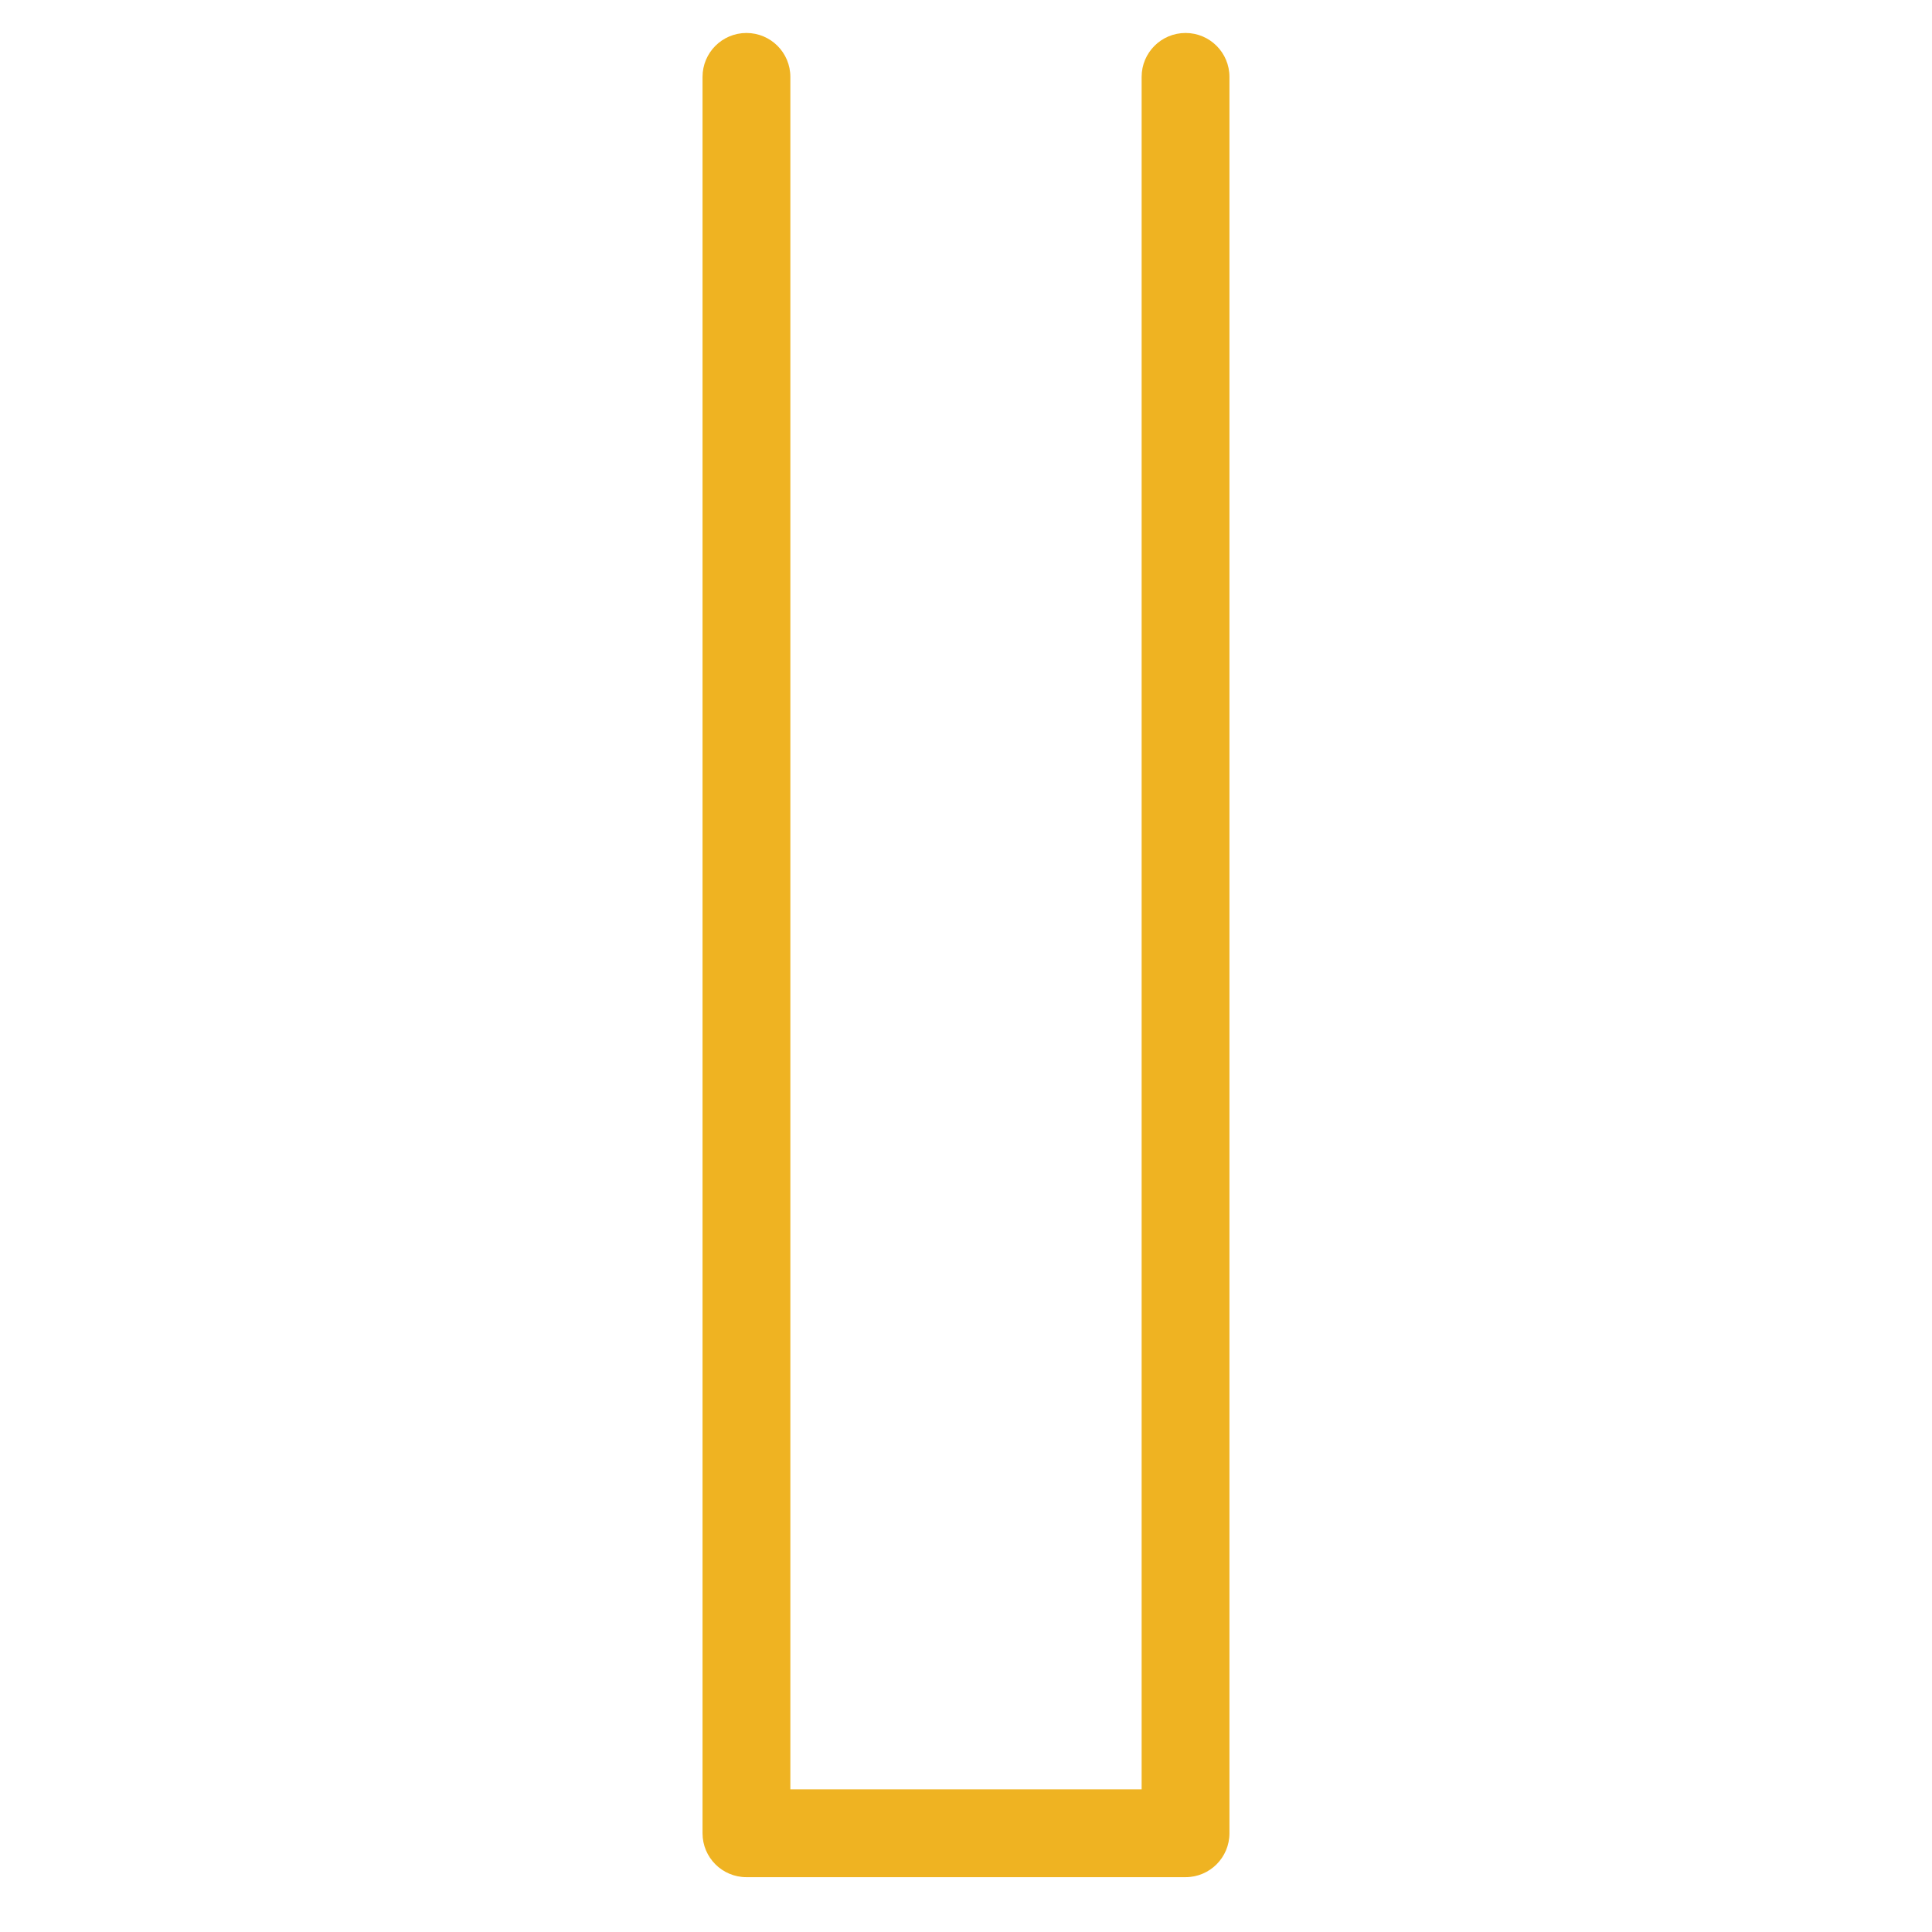
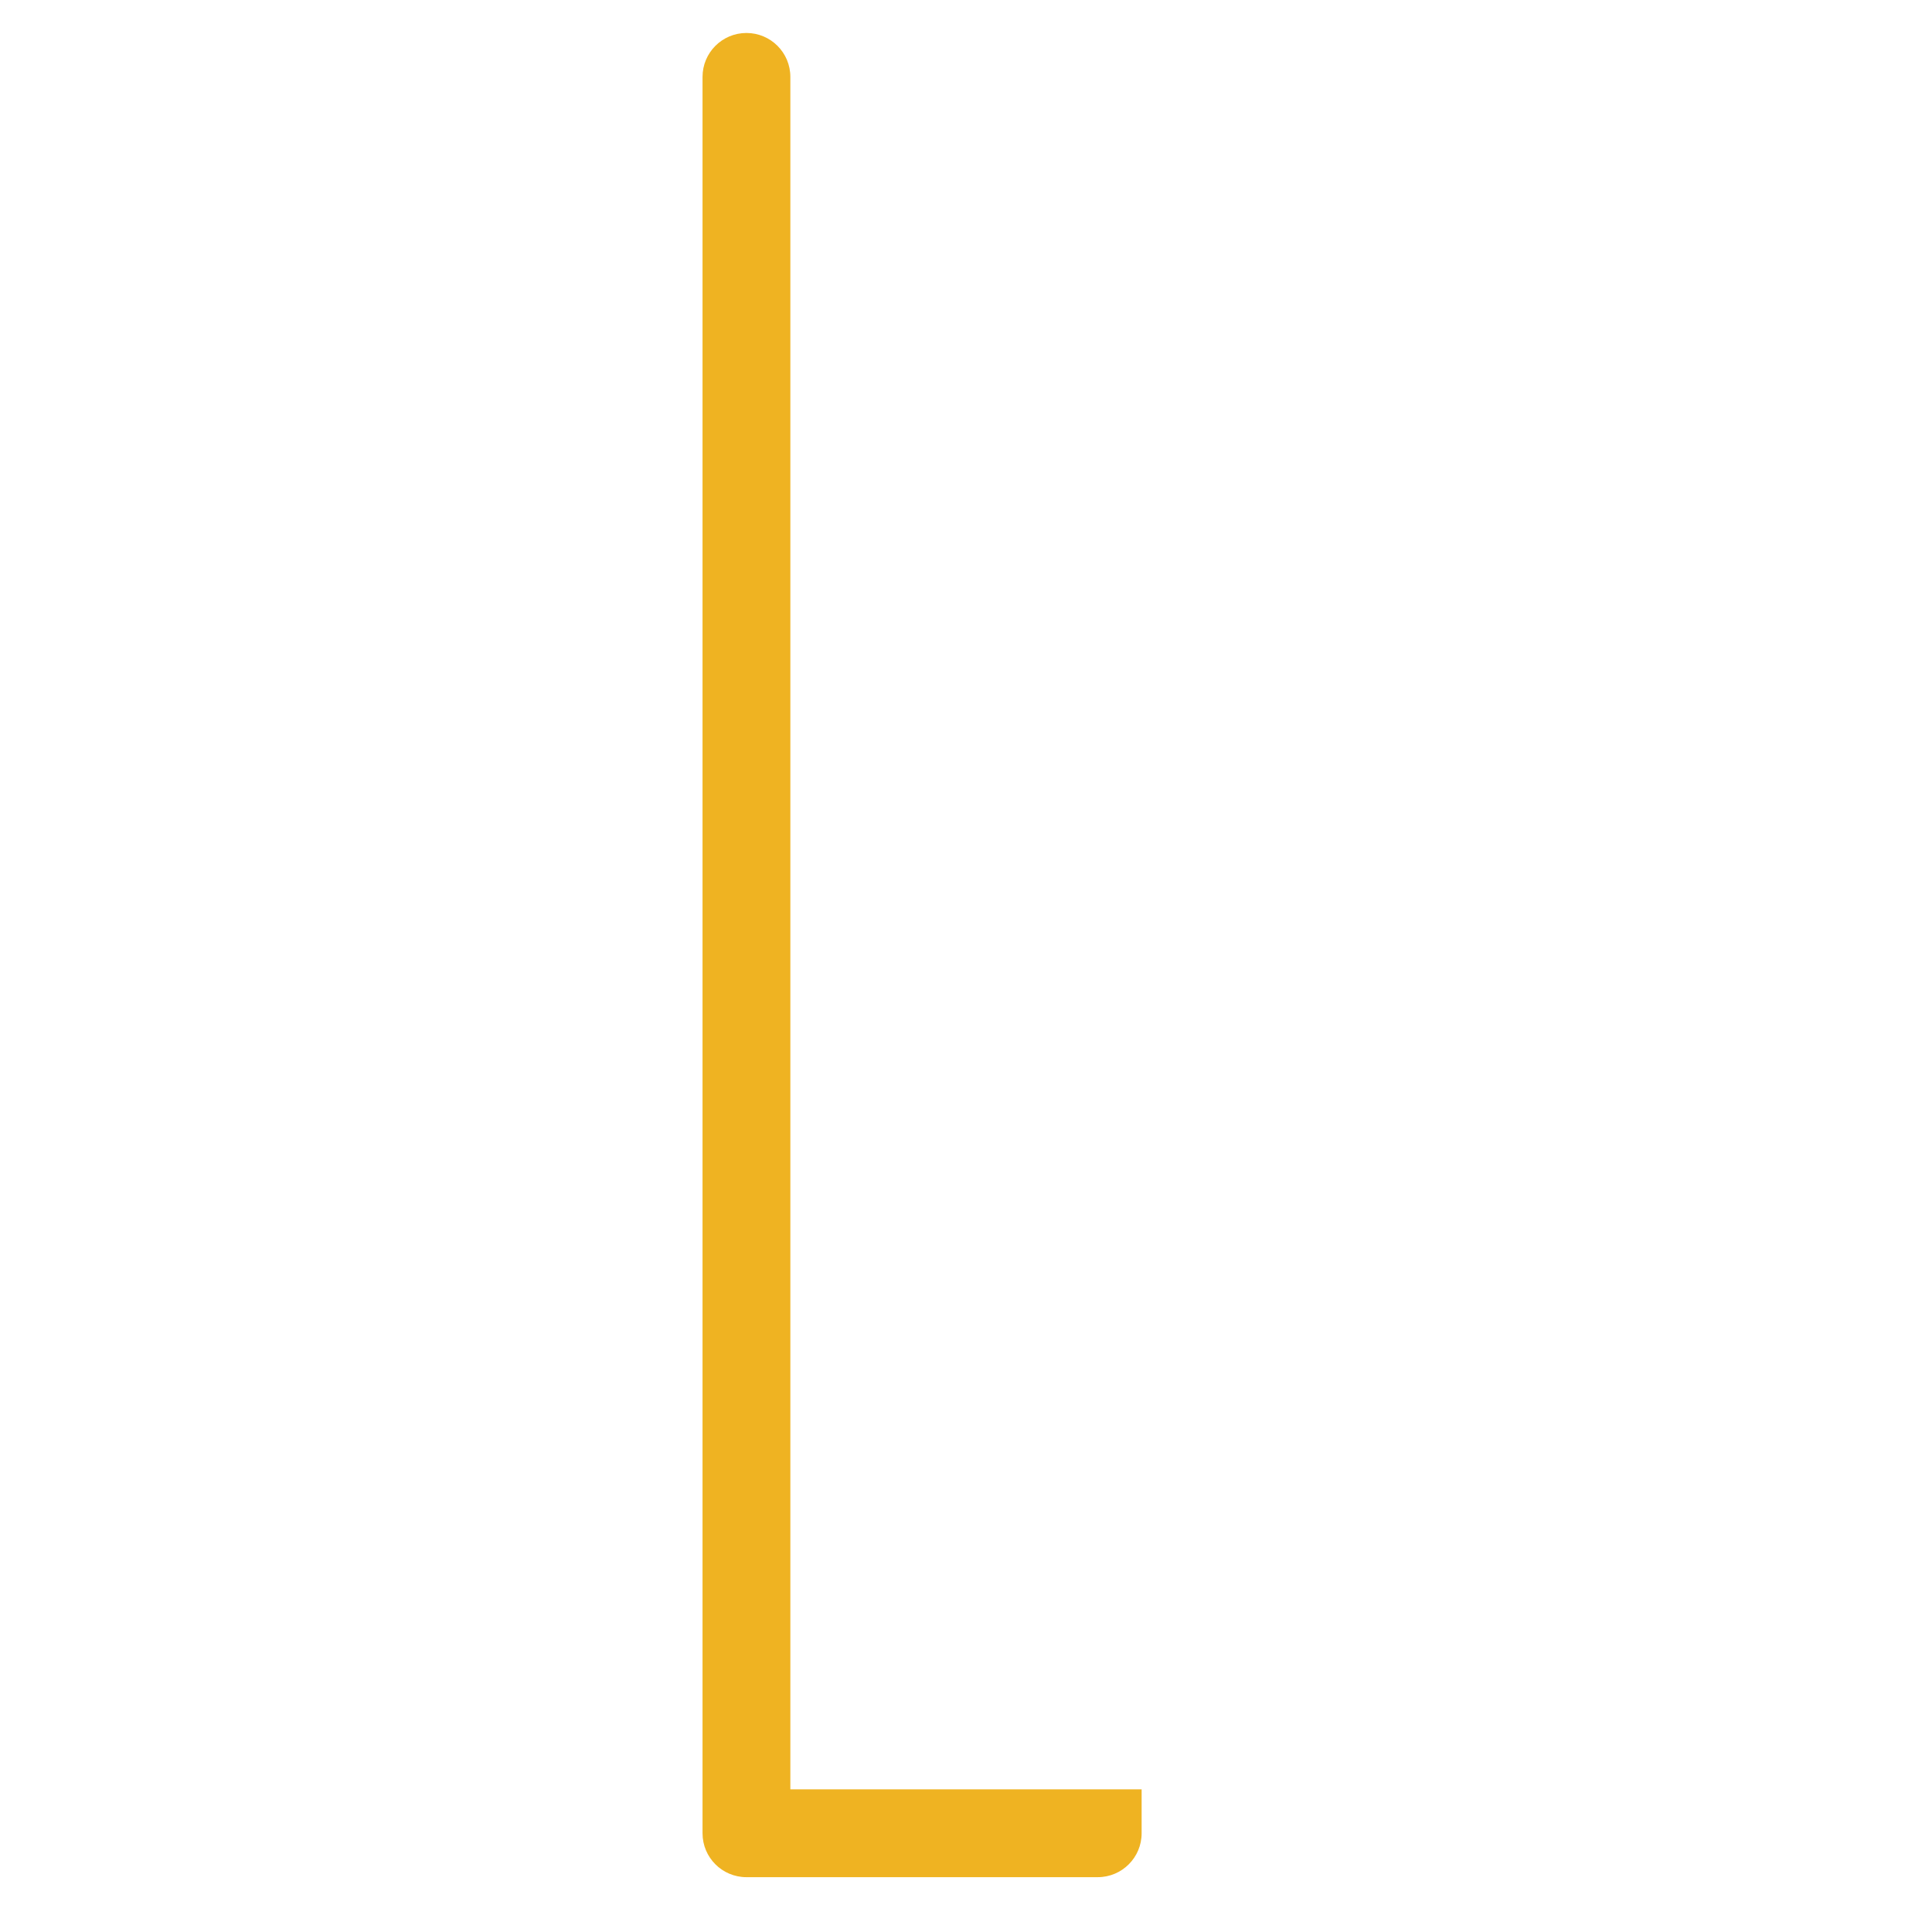
<svg xmlns="http://www.w3.org/2000/svg" xml:space="preserve" width="22.421mm" height="22.421mm" version="1.1" style="shape-rendering:geometricPrecision; text-rendering:geometricPrecision; image-rendering:optimizeQuality; fill-rule:evenodd; clip-rule:evenodd" viewBox="0 0 1705.46 1705.46">
  <defs>
    <style type="text/css">
   
    .fil1 {fill:#EFB322;fill-rule:nonzero}
   
  </style>
  </defs>
  <g id="Layer_x0020_1">
-     <path class="fil1" d="M1046.53 1657.06l-387.61 0c-21.43,0 -38.76,-17.36 -38.76,-38.76l0 -1550.43c0,-21.4 17.34,-38.76 38.76,-38.76 21.42,0 38.76,17.35 38.76,38.76l0 1511.67 310.09 0 0 -1511.67c0,-21.4 17.34,-38.76 38.76,-38.76 21.42,0 38.76,17.35 38.76,38.76l0 1550.43c0,21.4 -17.34,38.76 -38.76,38.76z" />
+     <path class="fil1" d="M1046.53 1657.06l-387.61 0c-21.43,0 -38.76,-17.36 -38.76,-38.76l0 -1550.43c0,-21.4 17.34,-38.76 38.76,-38.76 21.42,0 38.76,17.35 38.76,38.76l0 1511.67 310.09 0 0 -1511.67l0 1550.43c0,21.4 -17.34,38.76 -38.76,38.76z" />
  </g>
</svg>